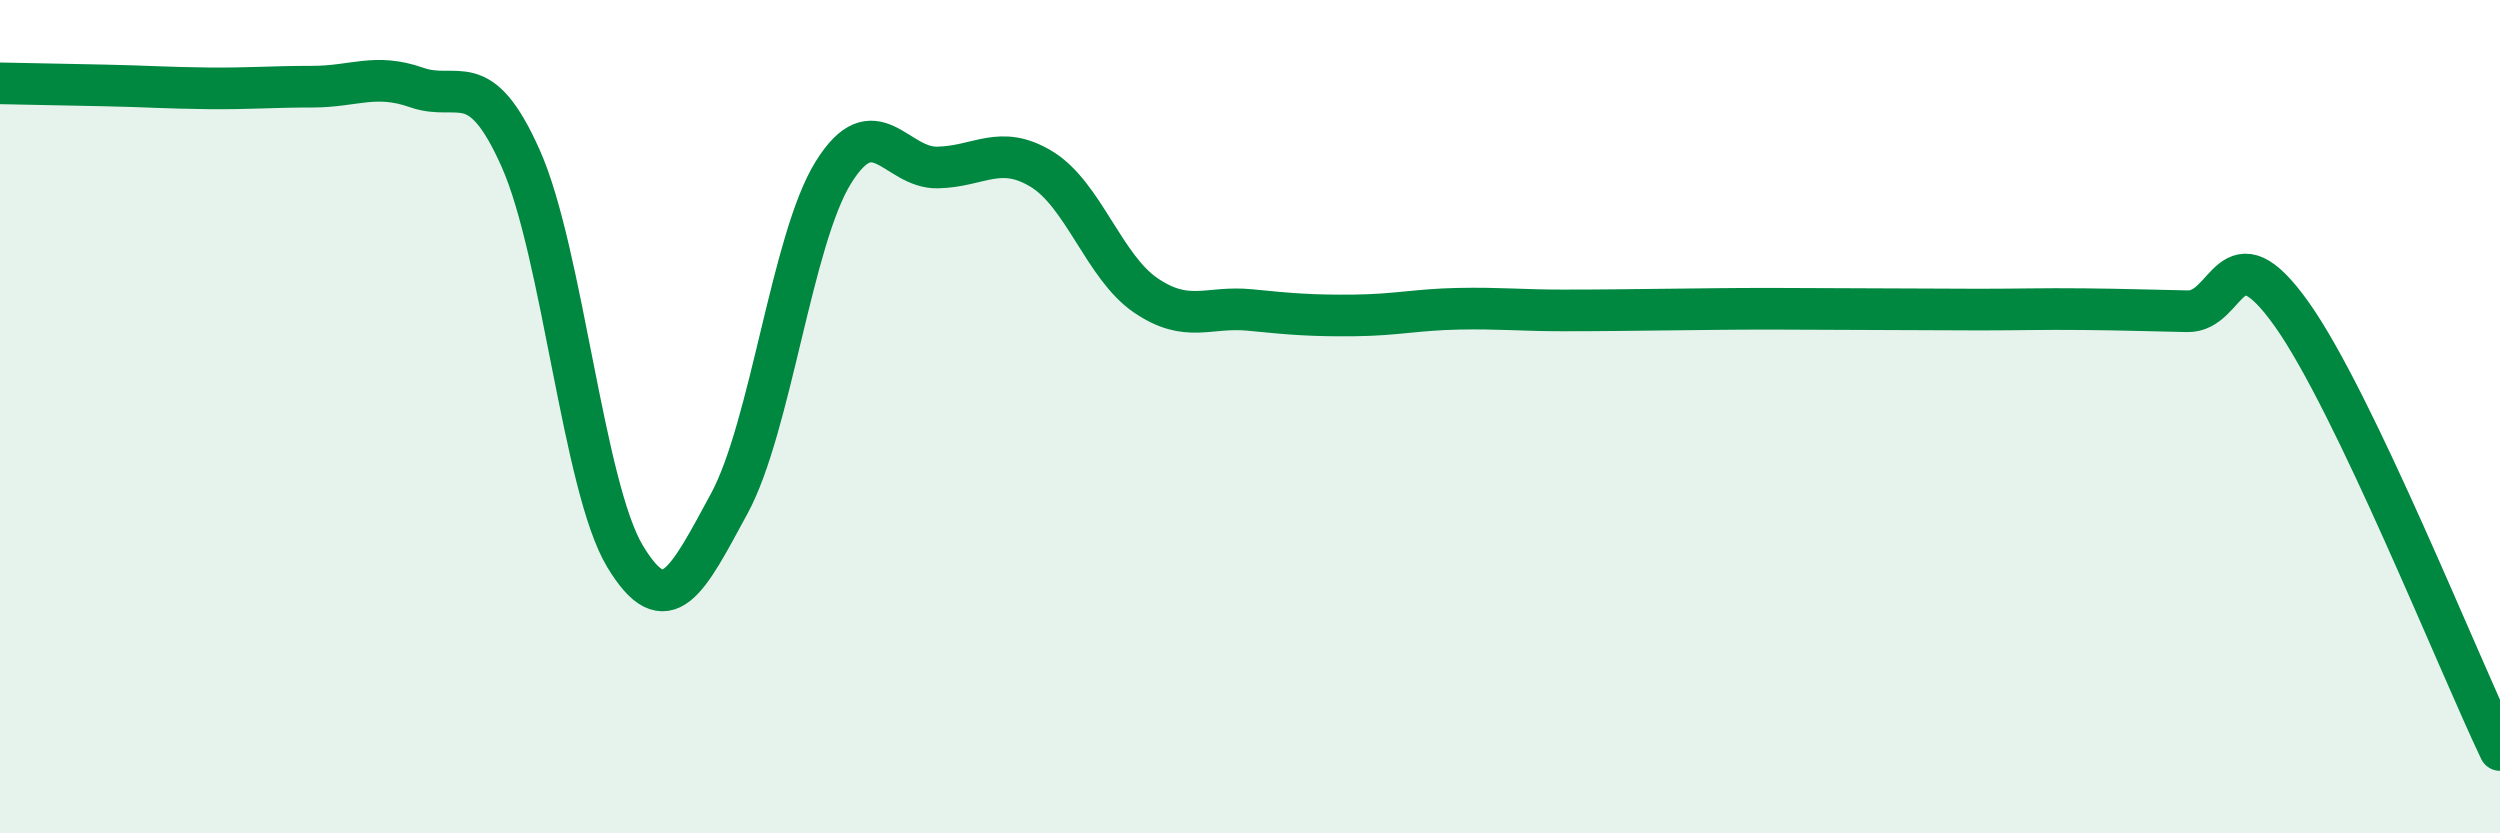
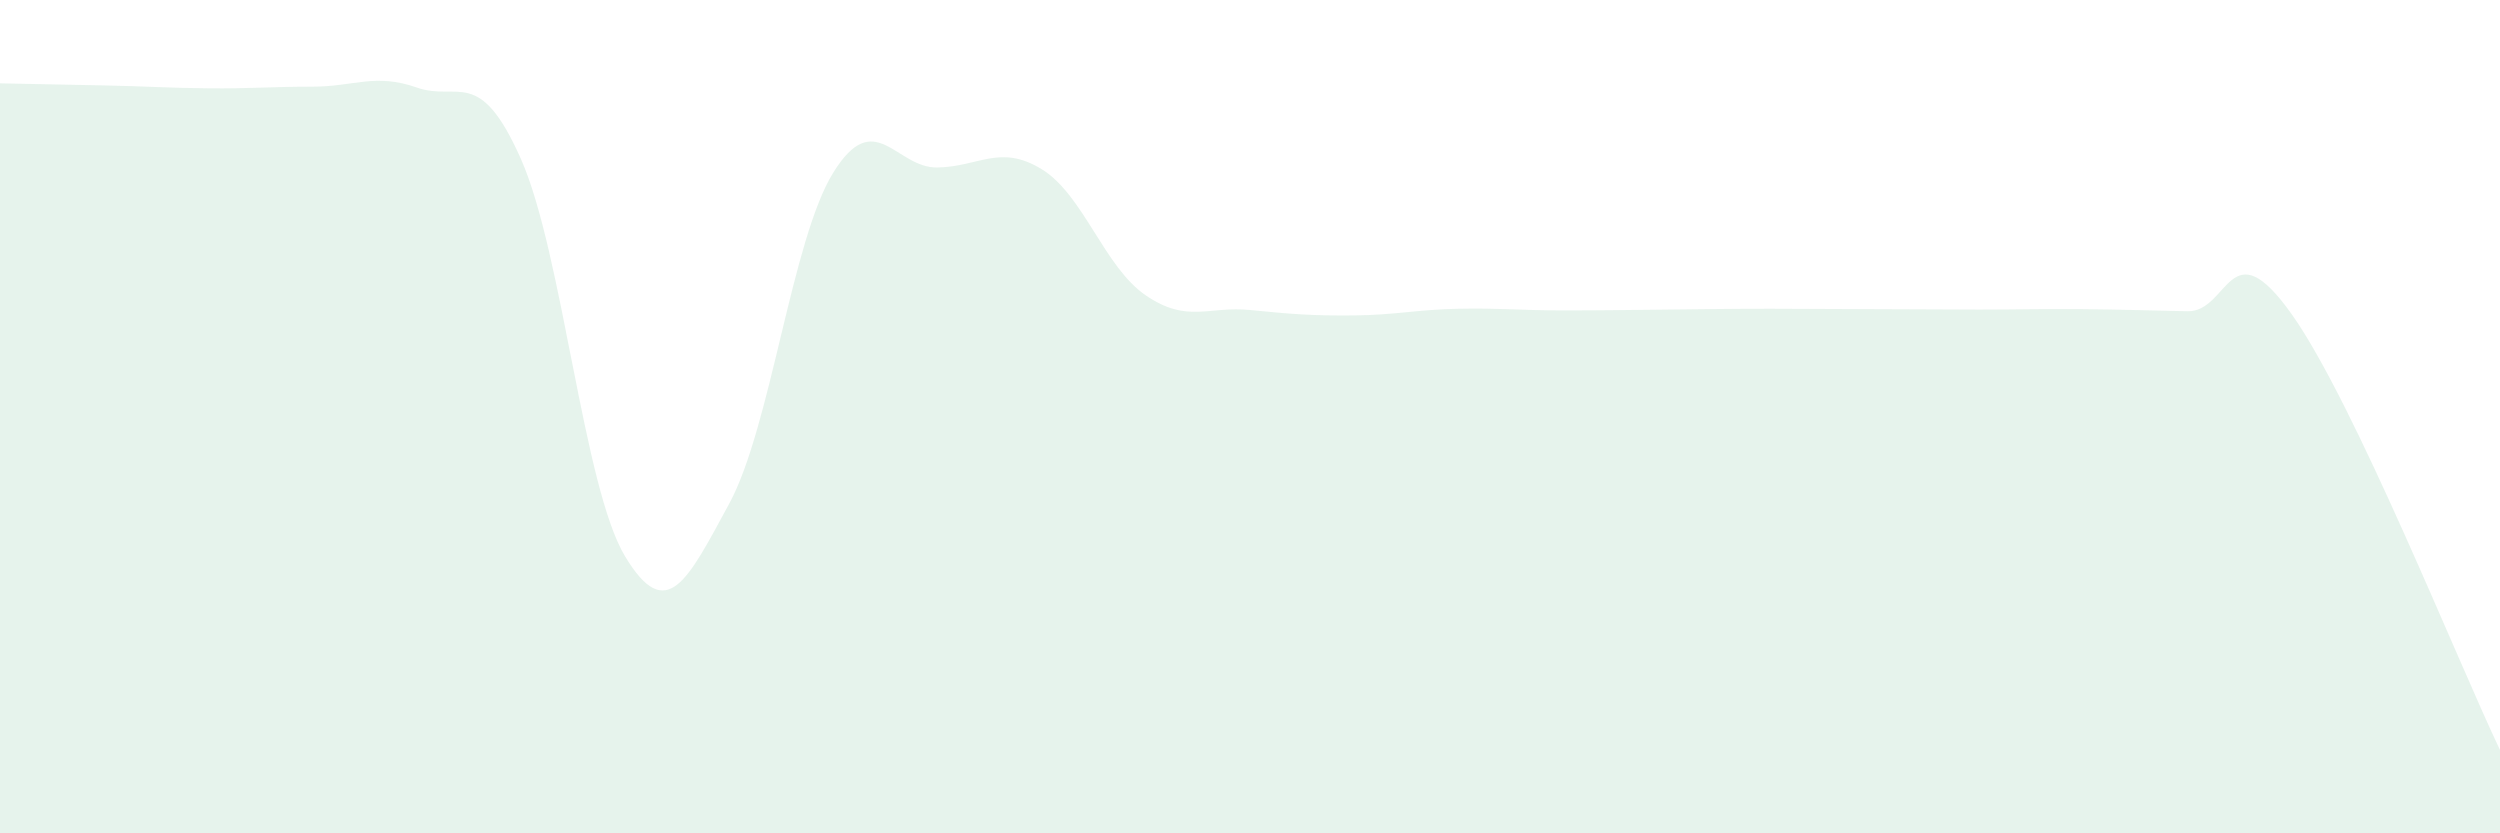
<svg xmlns="http://www.w3.org/2000/svg" width="60" height="20" viewBox="0 0 60 20">
  <path d="M 0,2 C 0.5,2.01 1.5,2.03 2.5,2.05 C 3.5,2.07 4,2.11 5,2.12 C 6,2.13 6.5,2.08 7.5,2.08 C 8.5,2.08 9,1.75 10,2.1 C 11,2.45 11.5,1.56 12.5,3.81 C 13.5,6.06 14,11.69 15,13.35 C 16,15.01 16.5,13.93 17.5,12.09 C 18.5,10.25 19,5.75 20,4.14 C 21,2.53 21.5,4.04 22.5,4.02 C 23.5,4 24,3.45 25,4.06 C 26,4.67 26.5,6.41 27.5,7.09 C 28.5,7.77 29,7.34 30,7.44 C 31,7.54 31.5,7.58 32.5,7.57 C 33.5,7.56 34,7.43 35,7.41 C 36,7.39 36.5,7.45 37.5,7.45 C 38.5,7.45 39,7.44 40,7.43 C 41,7.42 41.5,7.41 42.5,7.41 C 43.5,7.41 44,7.42 45,7.42 C 46,7.42 46.5,7.43 47.5,7.43 C 48.5,7.43 49,7.41 50,7.42 C 51,7.43 51.5,7.45 52.5,7.47 C 53.5,7.49 53.5,5.43 55,7.54 C 56.5,9.65 59,15.91 60,18L60 20L0 20Z" fill="#008740" opacity="0.1" stroke-linecap="round" stroke-linejoin="round" />
-   <path d="M 0,2 C 0.5,2.01 1.5,2.03 2.5,2.05 C 3.5,2.07 4,2.11 5,2.12 C 6,2.13 6.5,2.08 7.5,2.08 C 8.5,2.08 9,1.75 10,2.1 C 11,2.45 11.5,1.56 12.5,3.81 C 13.5,6.06 14,11.69 15,13.35 C 16,15.01 16.5,13.93 17.5,12.09 C 18.5,10.25 19,5.75 20,4.14 C 21,2.53 21.5,4.04 22.5,4.02 C 23.5,4 24,3.45 25,4.06 C 26,4.67 26.5,6.41 27.5,7.09 C 28.5,7.77 29,7.34 30,7.44 C 31,7.54 31.5,7.58 32.5,7.57 C 33.5,7.56 34,7.43 35,7.41 C 36,7.39 36.5,7.45 37.5,7.45 C 38.5,7.45 39,7.44 40,7.43 C 41,7.42 41.5,7.41 42.5,7.41 C 43.5,7.41 44,7.42 45,7.42 C 46,7.42 46.5,7.43 47.5,7.43 C 48.5,7.43 49,7.41 50,7.42 C 51,7.43 51.5,7.45 52.5,7.47 C 53.5,7.49 53.5,5.43 55,7.54 C 56.5,9.65 59,15.91 60,18" stroke="#008740" stroke-width="1" fill="none" stroke-linecap="round" stroke-linejoin="round" />
</svg>